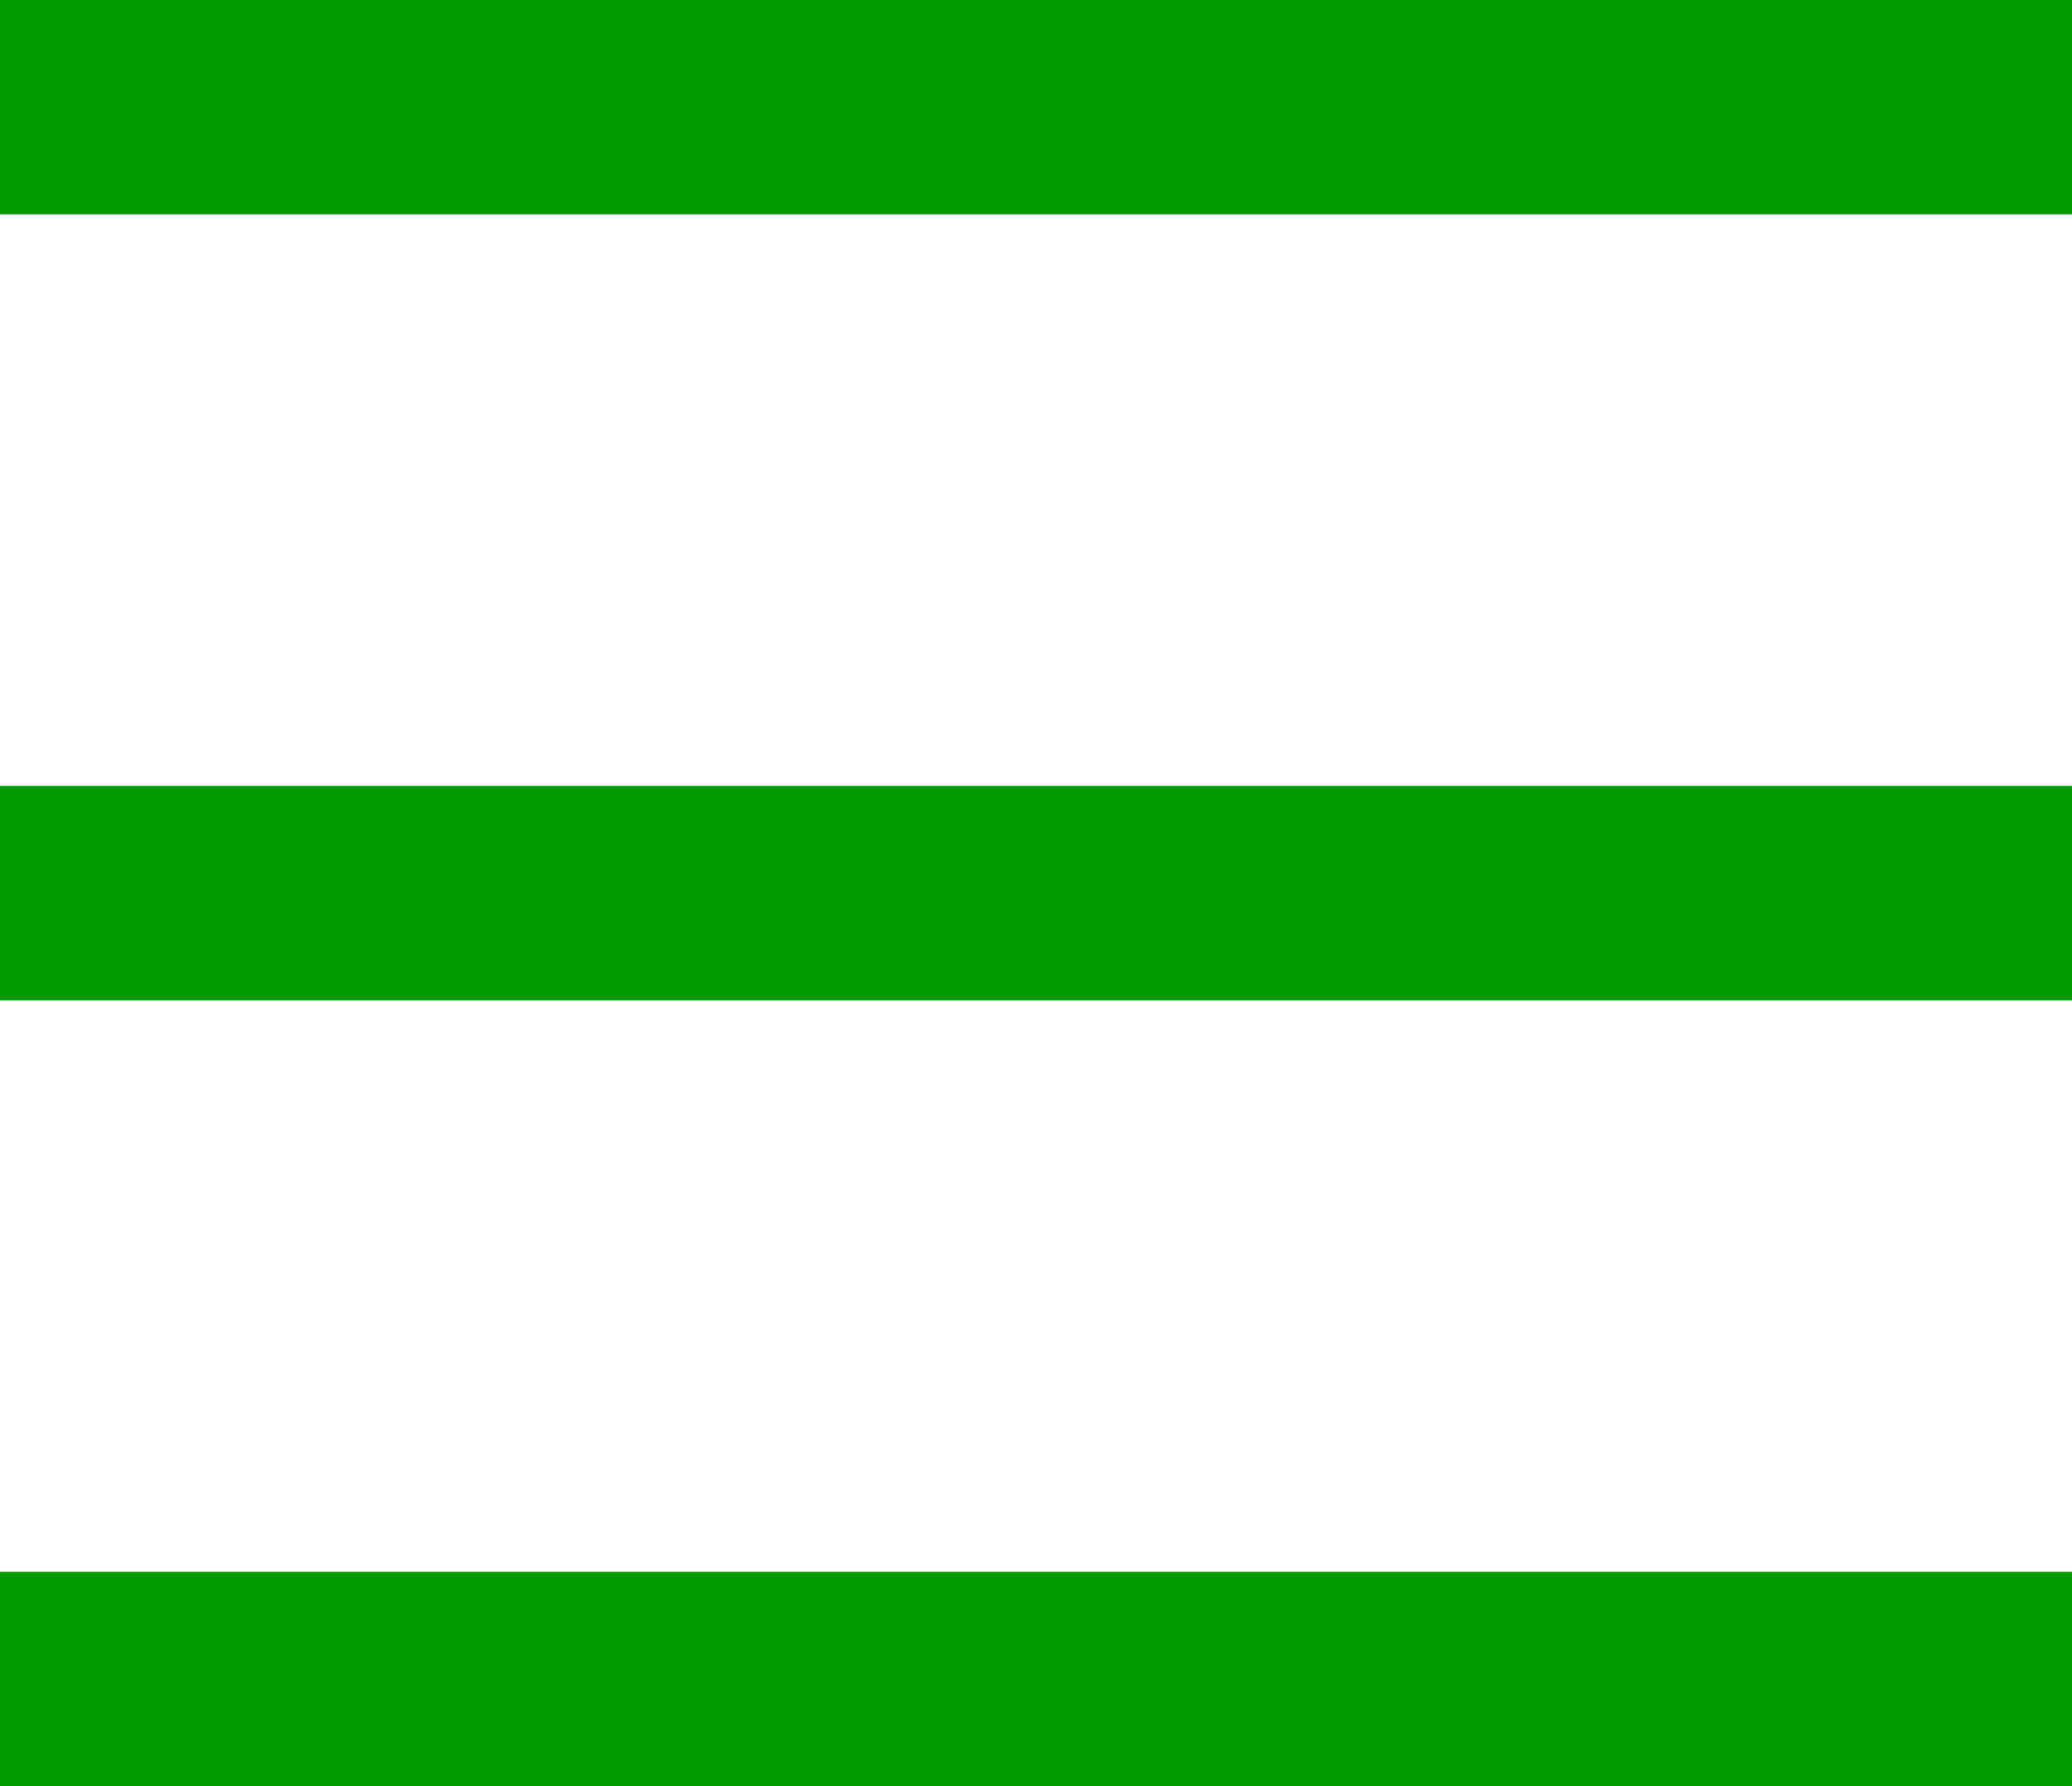
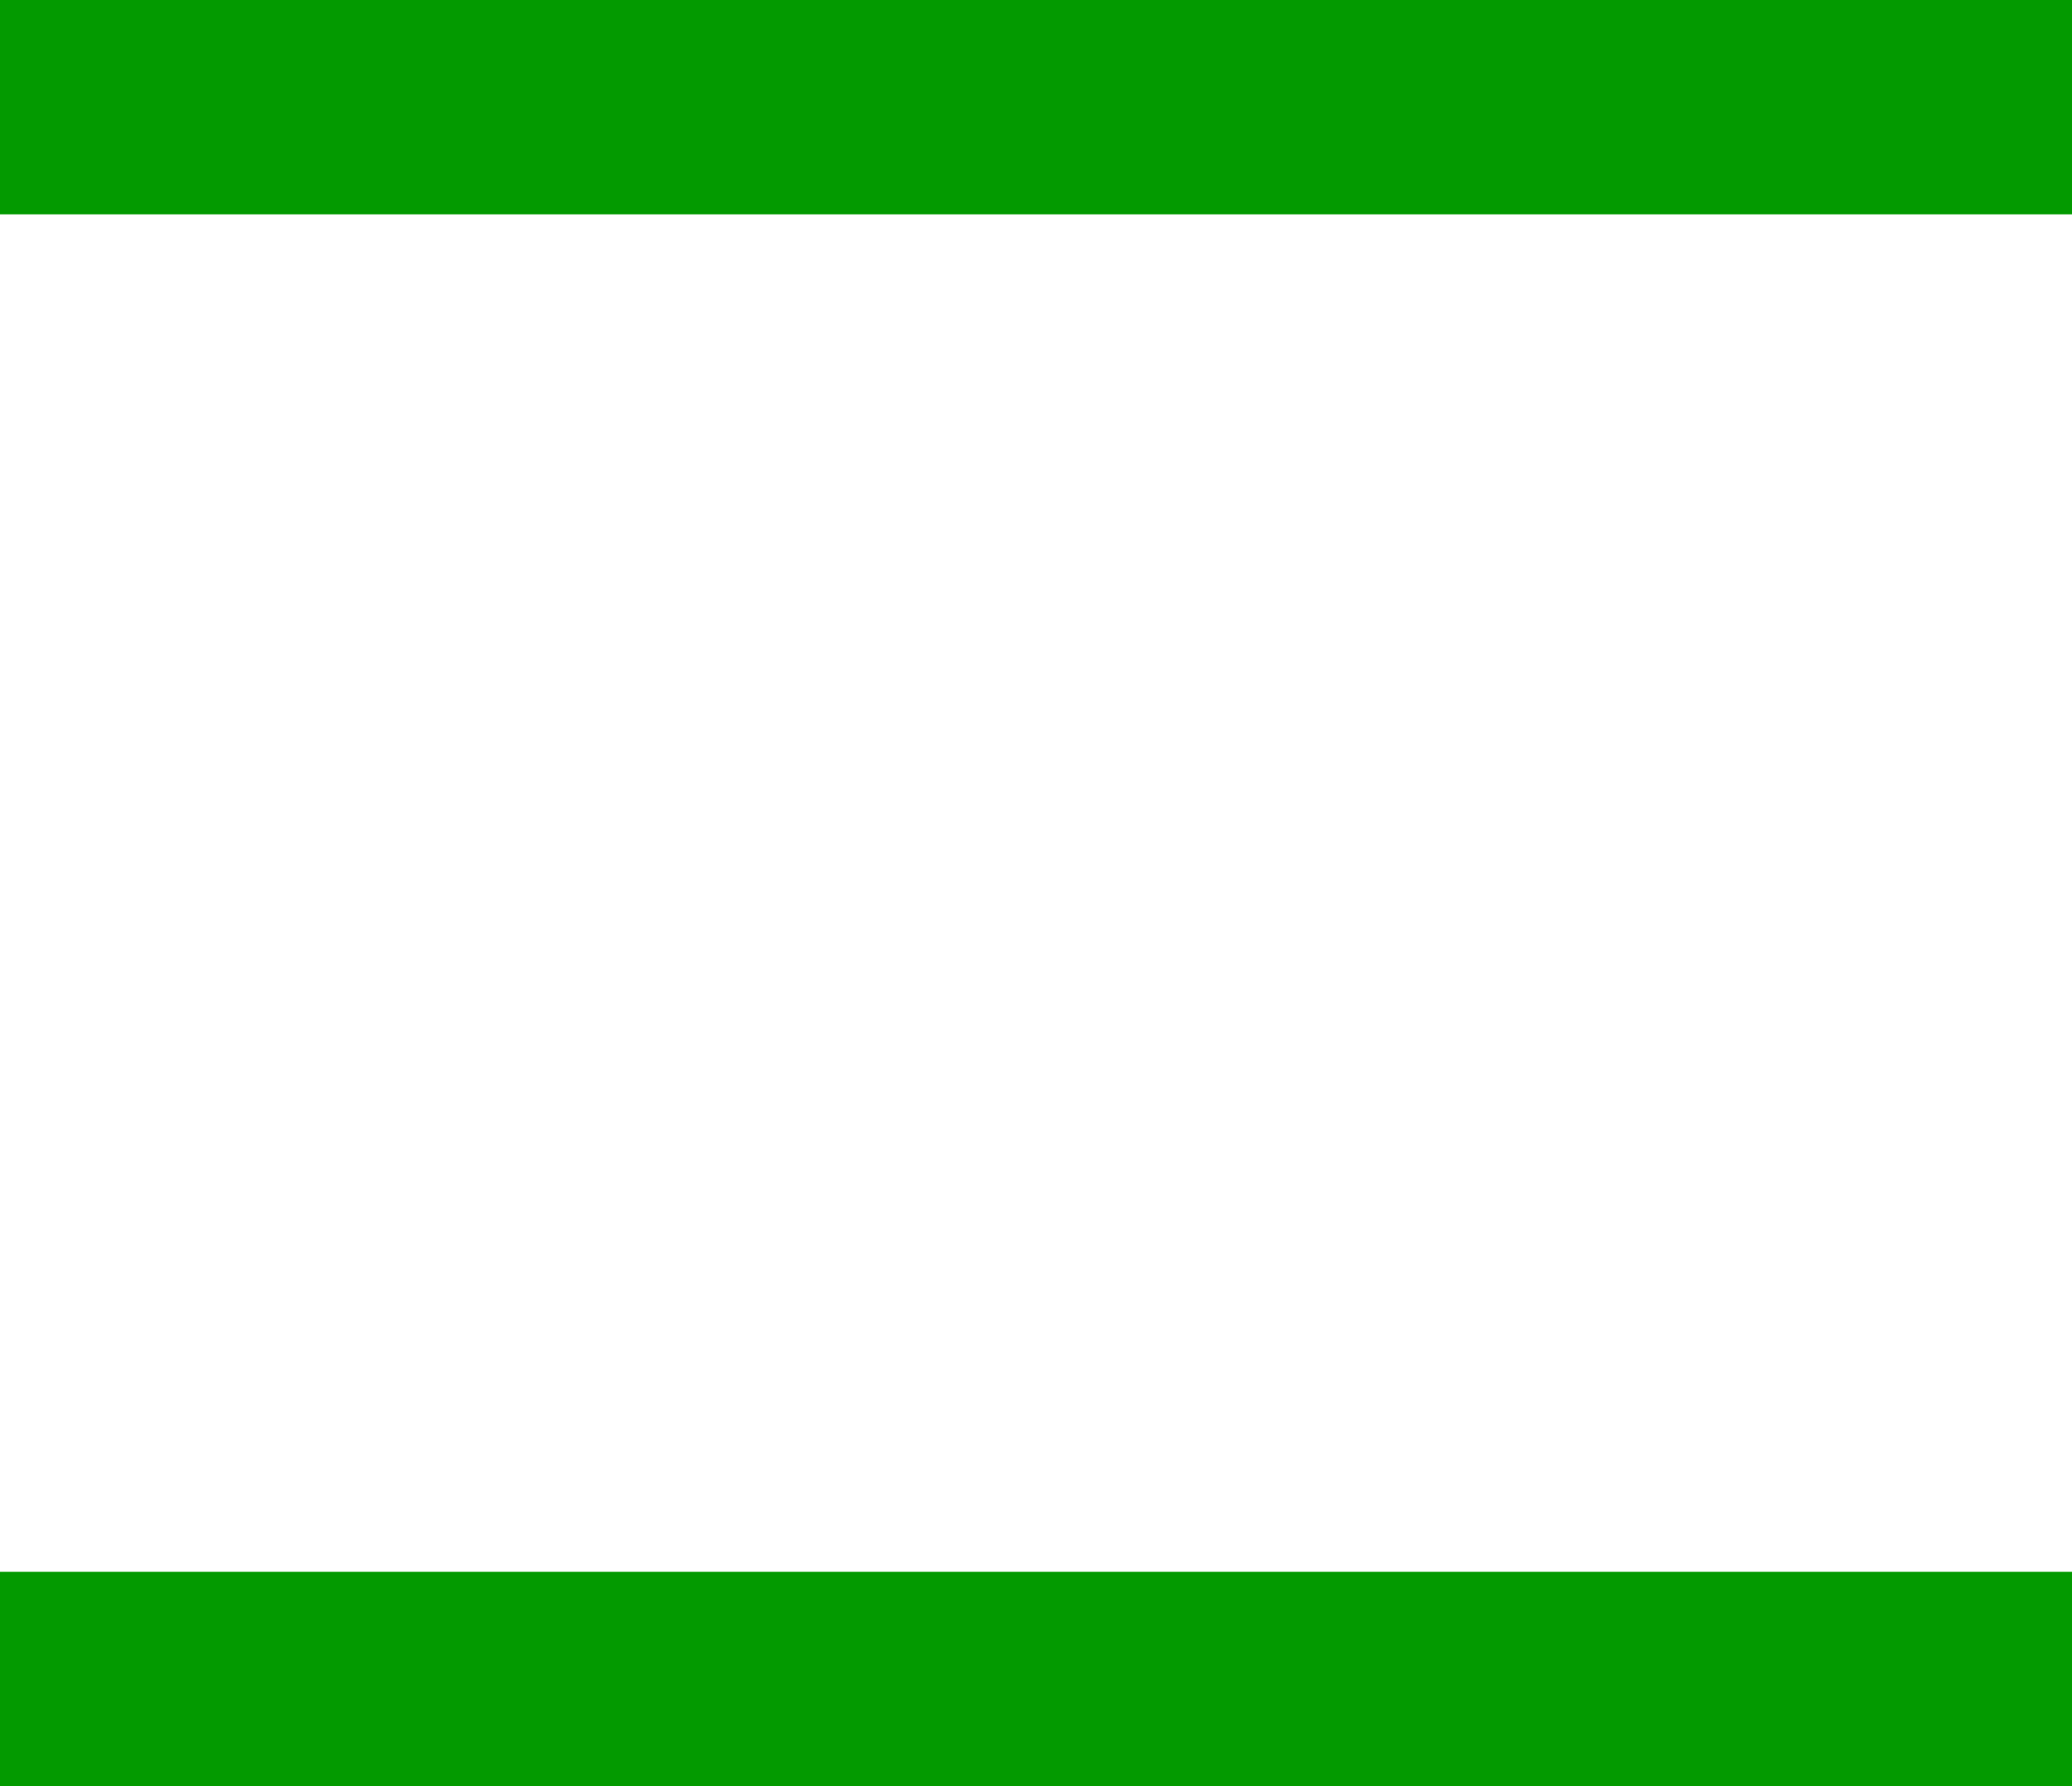
<svg xmlns="http://www.w3.org/2000/svg" width="29" height="25" viewBox="0 0 29 25" fill="none">
  <line y1="1.5" x2="29" y2="1.5" stroke="#039A00" stroke-width="3" />
-   <line y1="12.5" x2="29" y2="12.5" stroke="#039A00" stroke-width="3" />
  <line y1="23.5" x2="29" y2="23.5" stroke="#039A00" stroke-width="3" />
</svg>